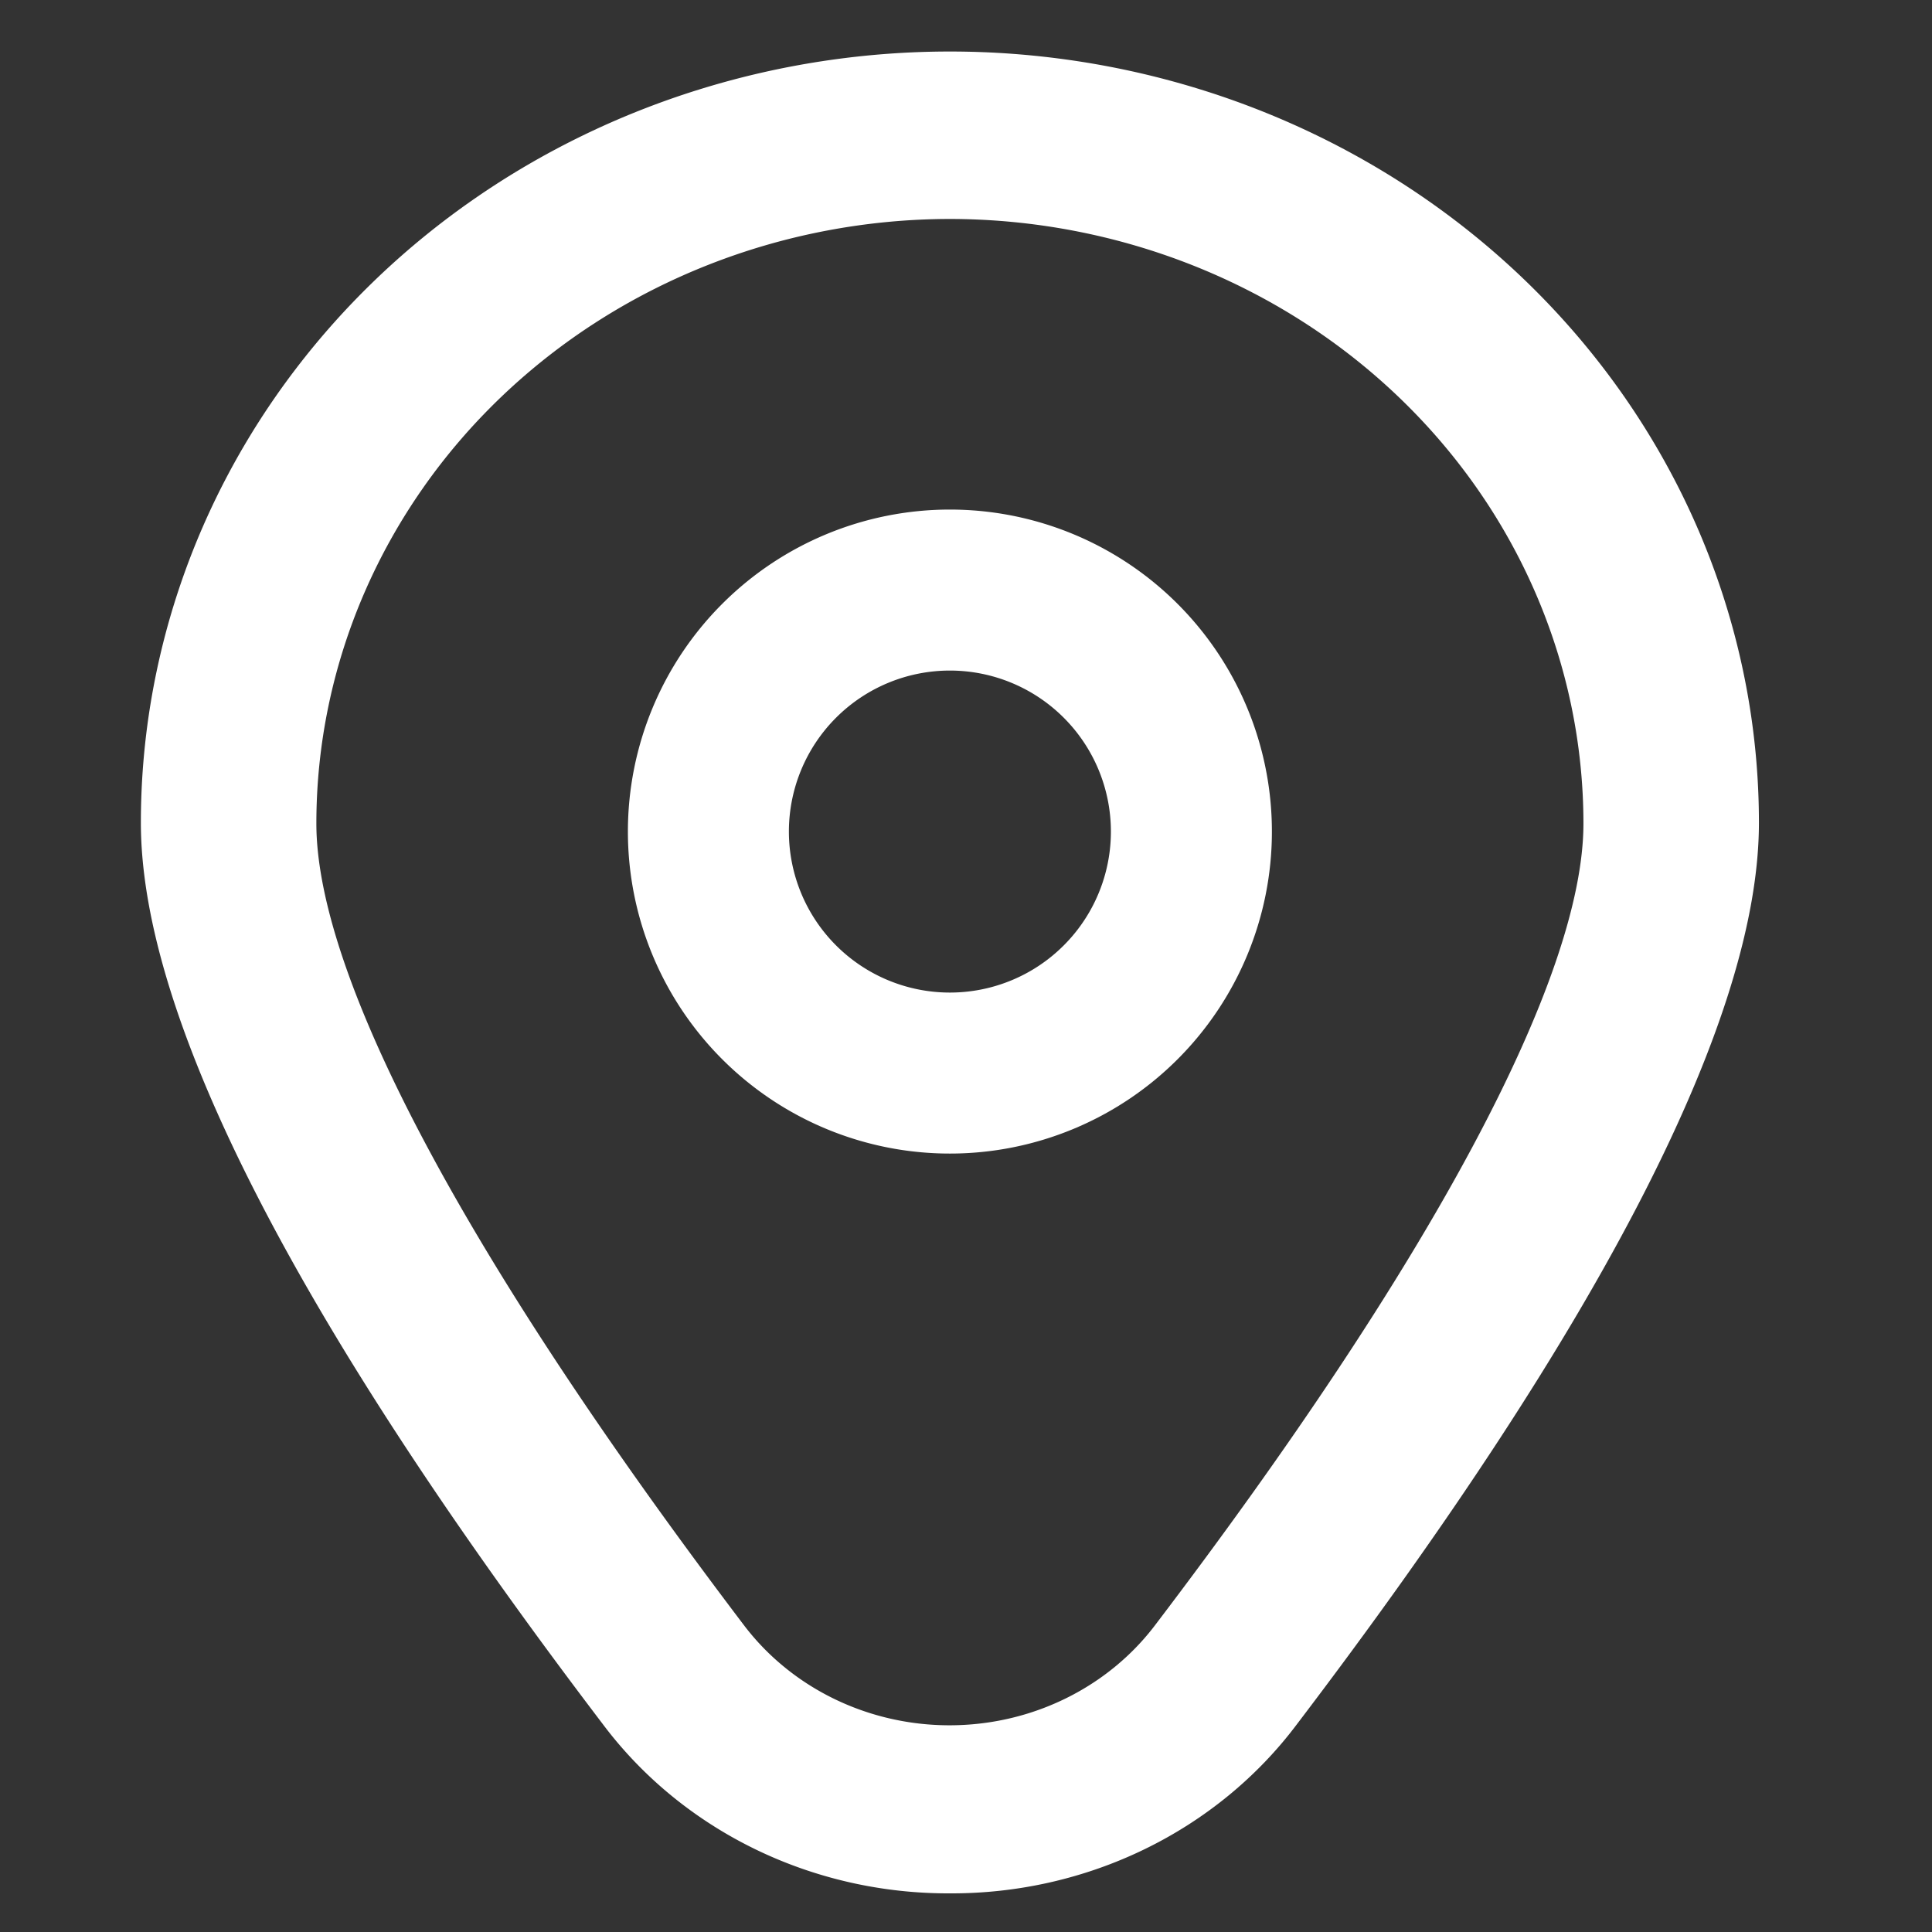
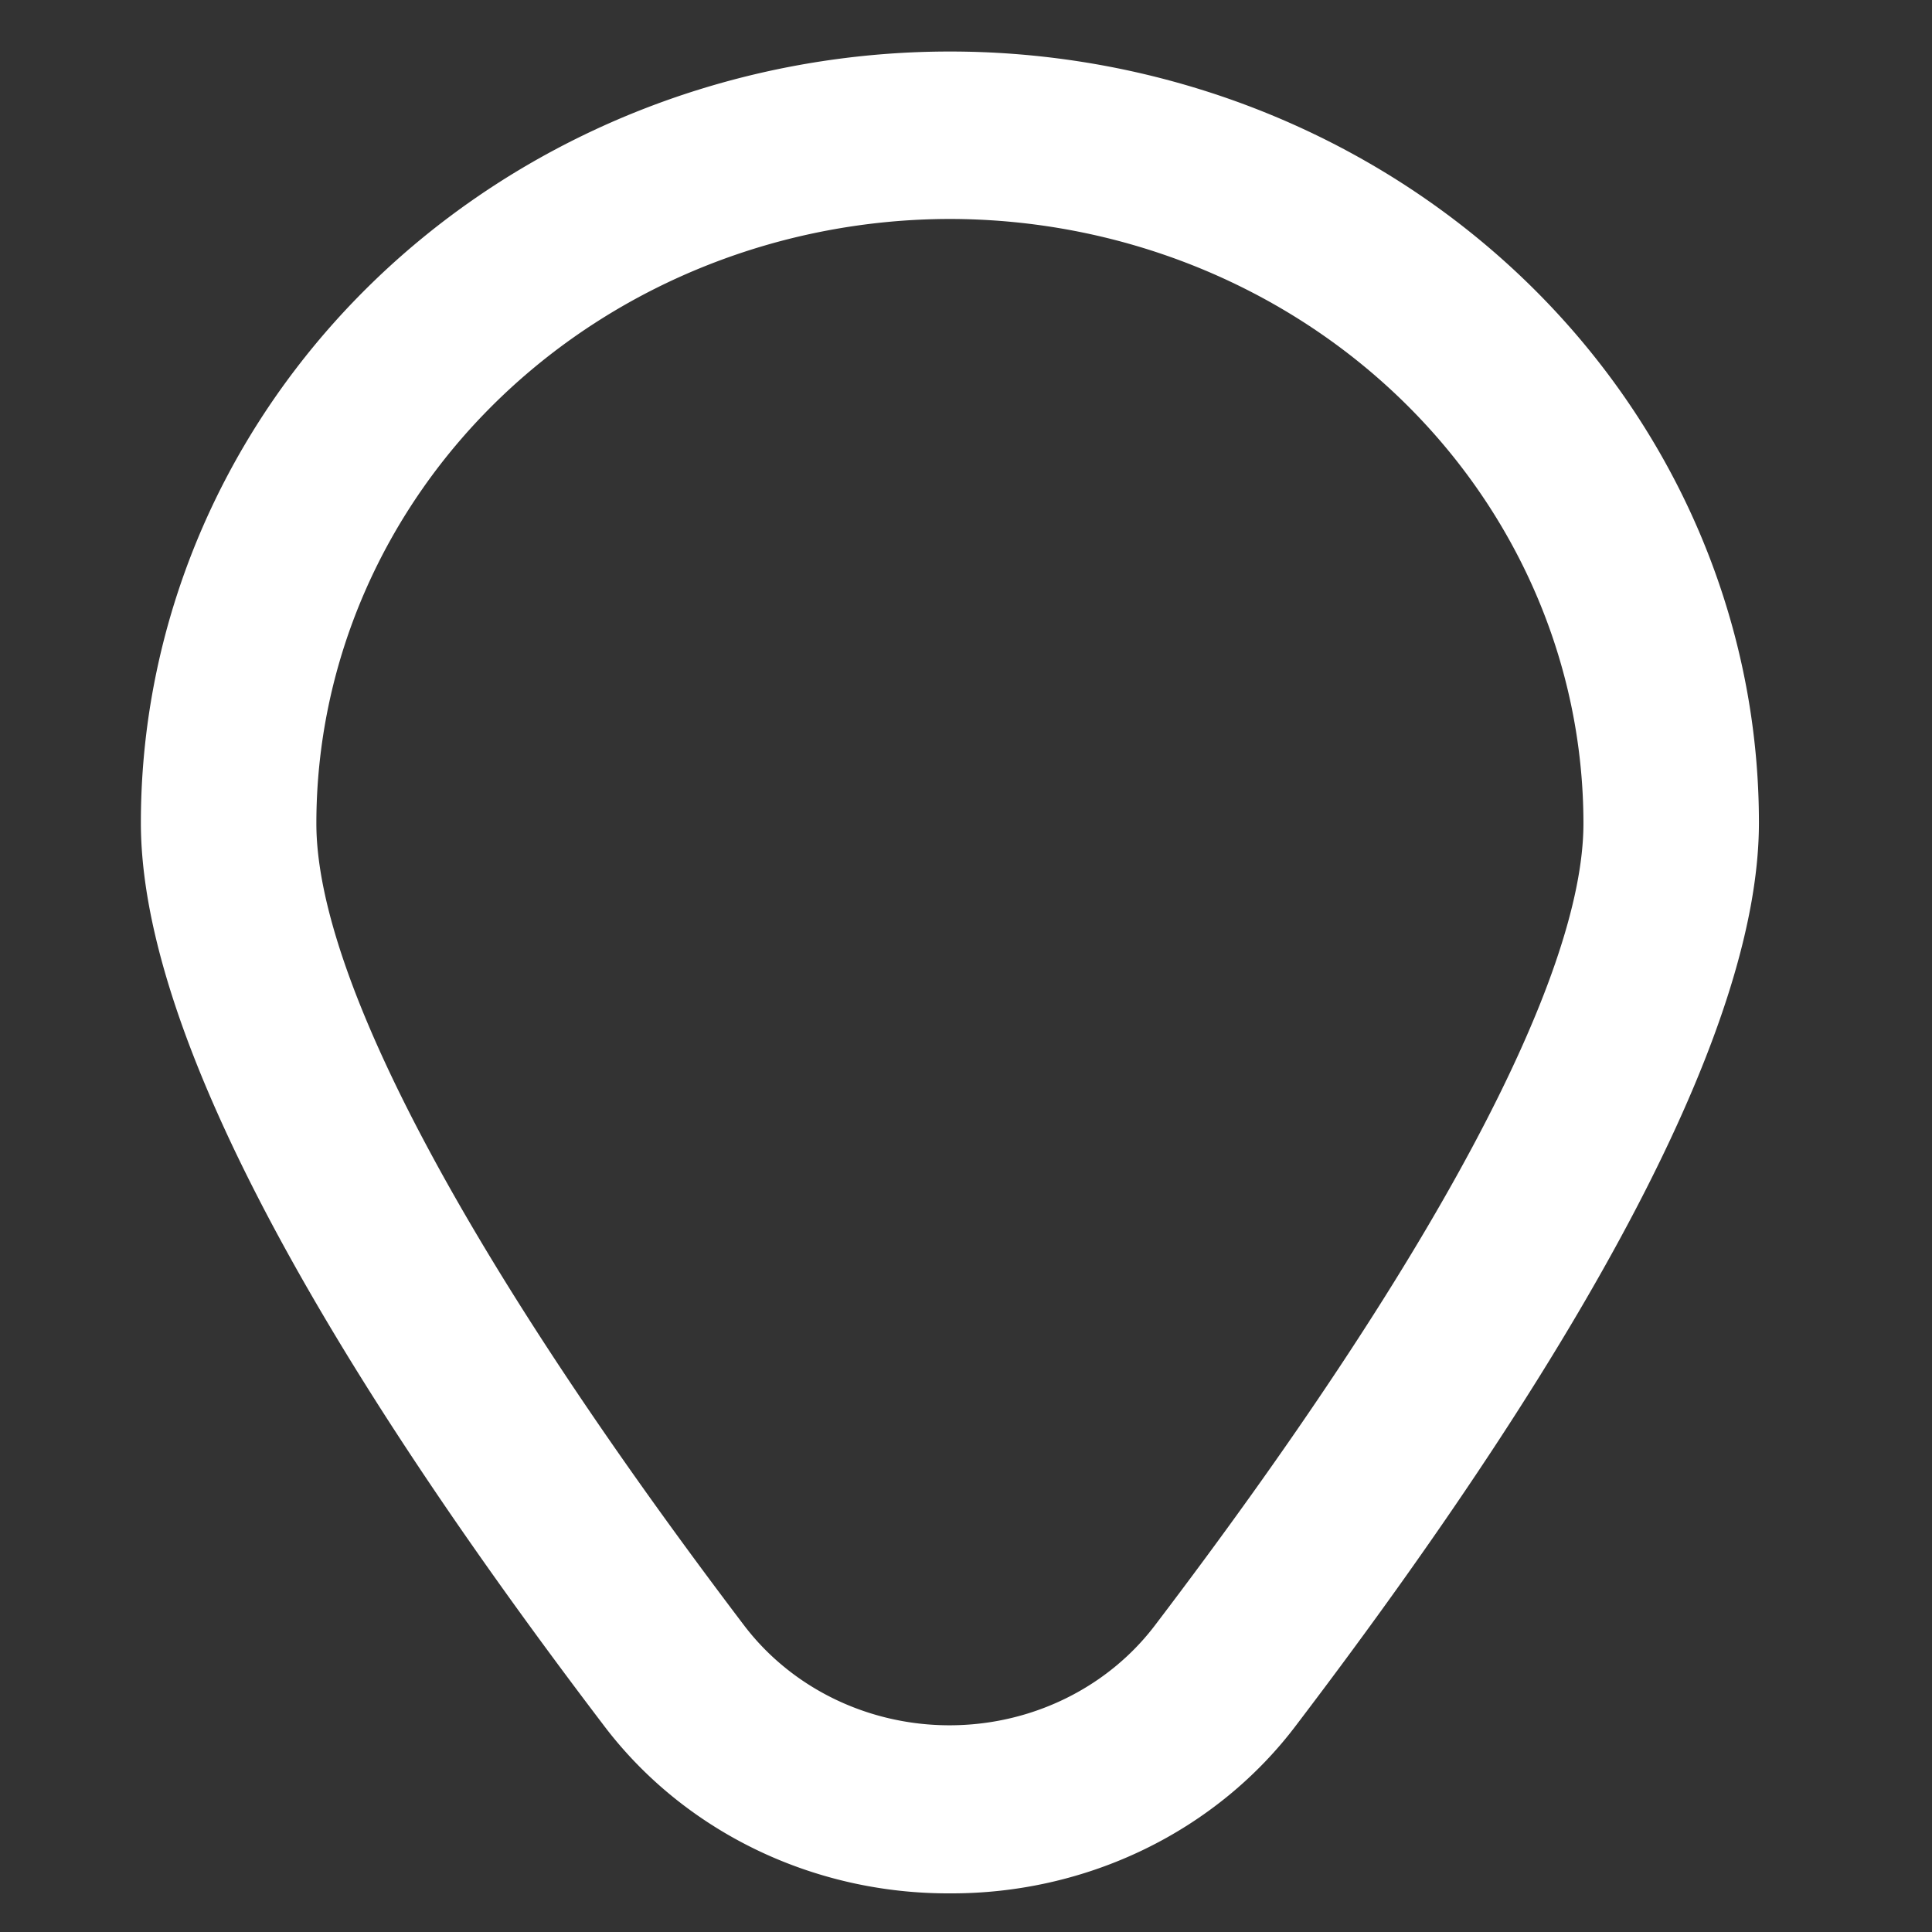
<svg xmlns="http://www.w3.org/2000/svg" width="24" height="24">
  <rect width="100%" height="100%" fill="#333333" stroke="none" />
  <g class="layer">
    <title>Layer 1</title>
-     <path d="m11.8,6.33a4,4 0 1 0 4,4a4,4 0 0 0 -4,-4zm0,6a2,2 0 1 1 2,-2a2,2 0 0 1 -2,2z" fill="#ffffff" id="svg_1" transform="matrix(1 0 0 1 0 0)" />
    <path d="m11.8,23.52a5.27,5.02 0 0 1 -4.31,-2.1c-3.81,-5.01 -5.74,-8.78 -5.74,-11.2a10.05,9.58 0 0 1 20.1,0c0,2.42 -1.93,6.19 -5.74,11.2a5.27,5.02 0 0 1 -4.31,2.1zm0,-20.8a7.88,7.51 0 0 0 -7.87,7.51c0,1.92 1.89,5.45 5.32,9.97a3.15,3 0 0 0 5.09,0c3.44,-4.52 5.33,-8.05 5.33,-9.97a7.88,7.51 0 0 0 -7.87,-7.51z" fill="#ffffff" id="svg_2" />
  </g>
</svg>